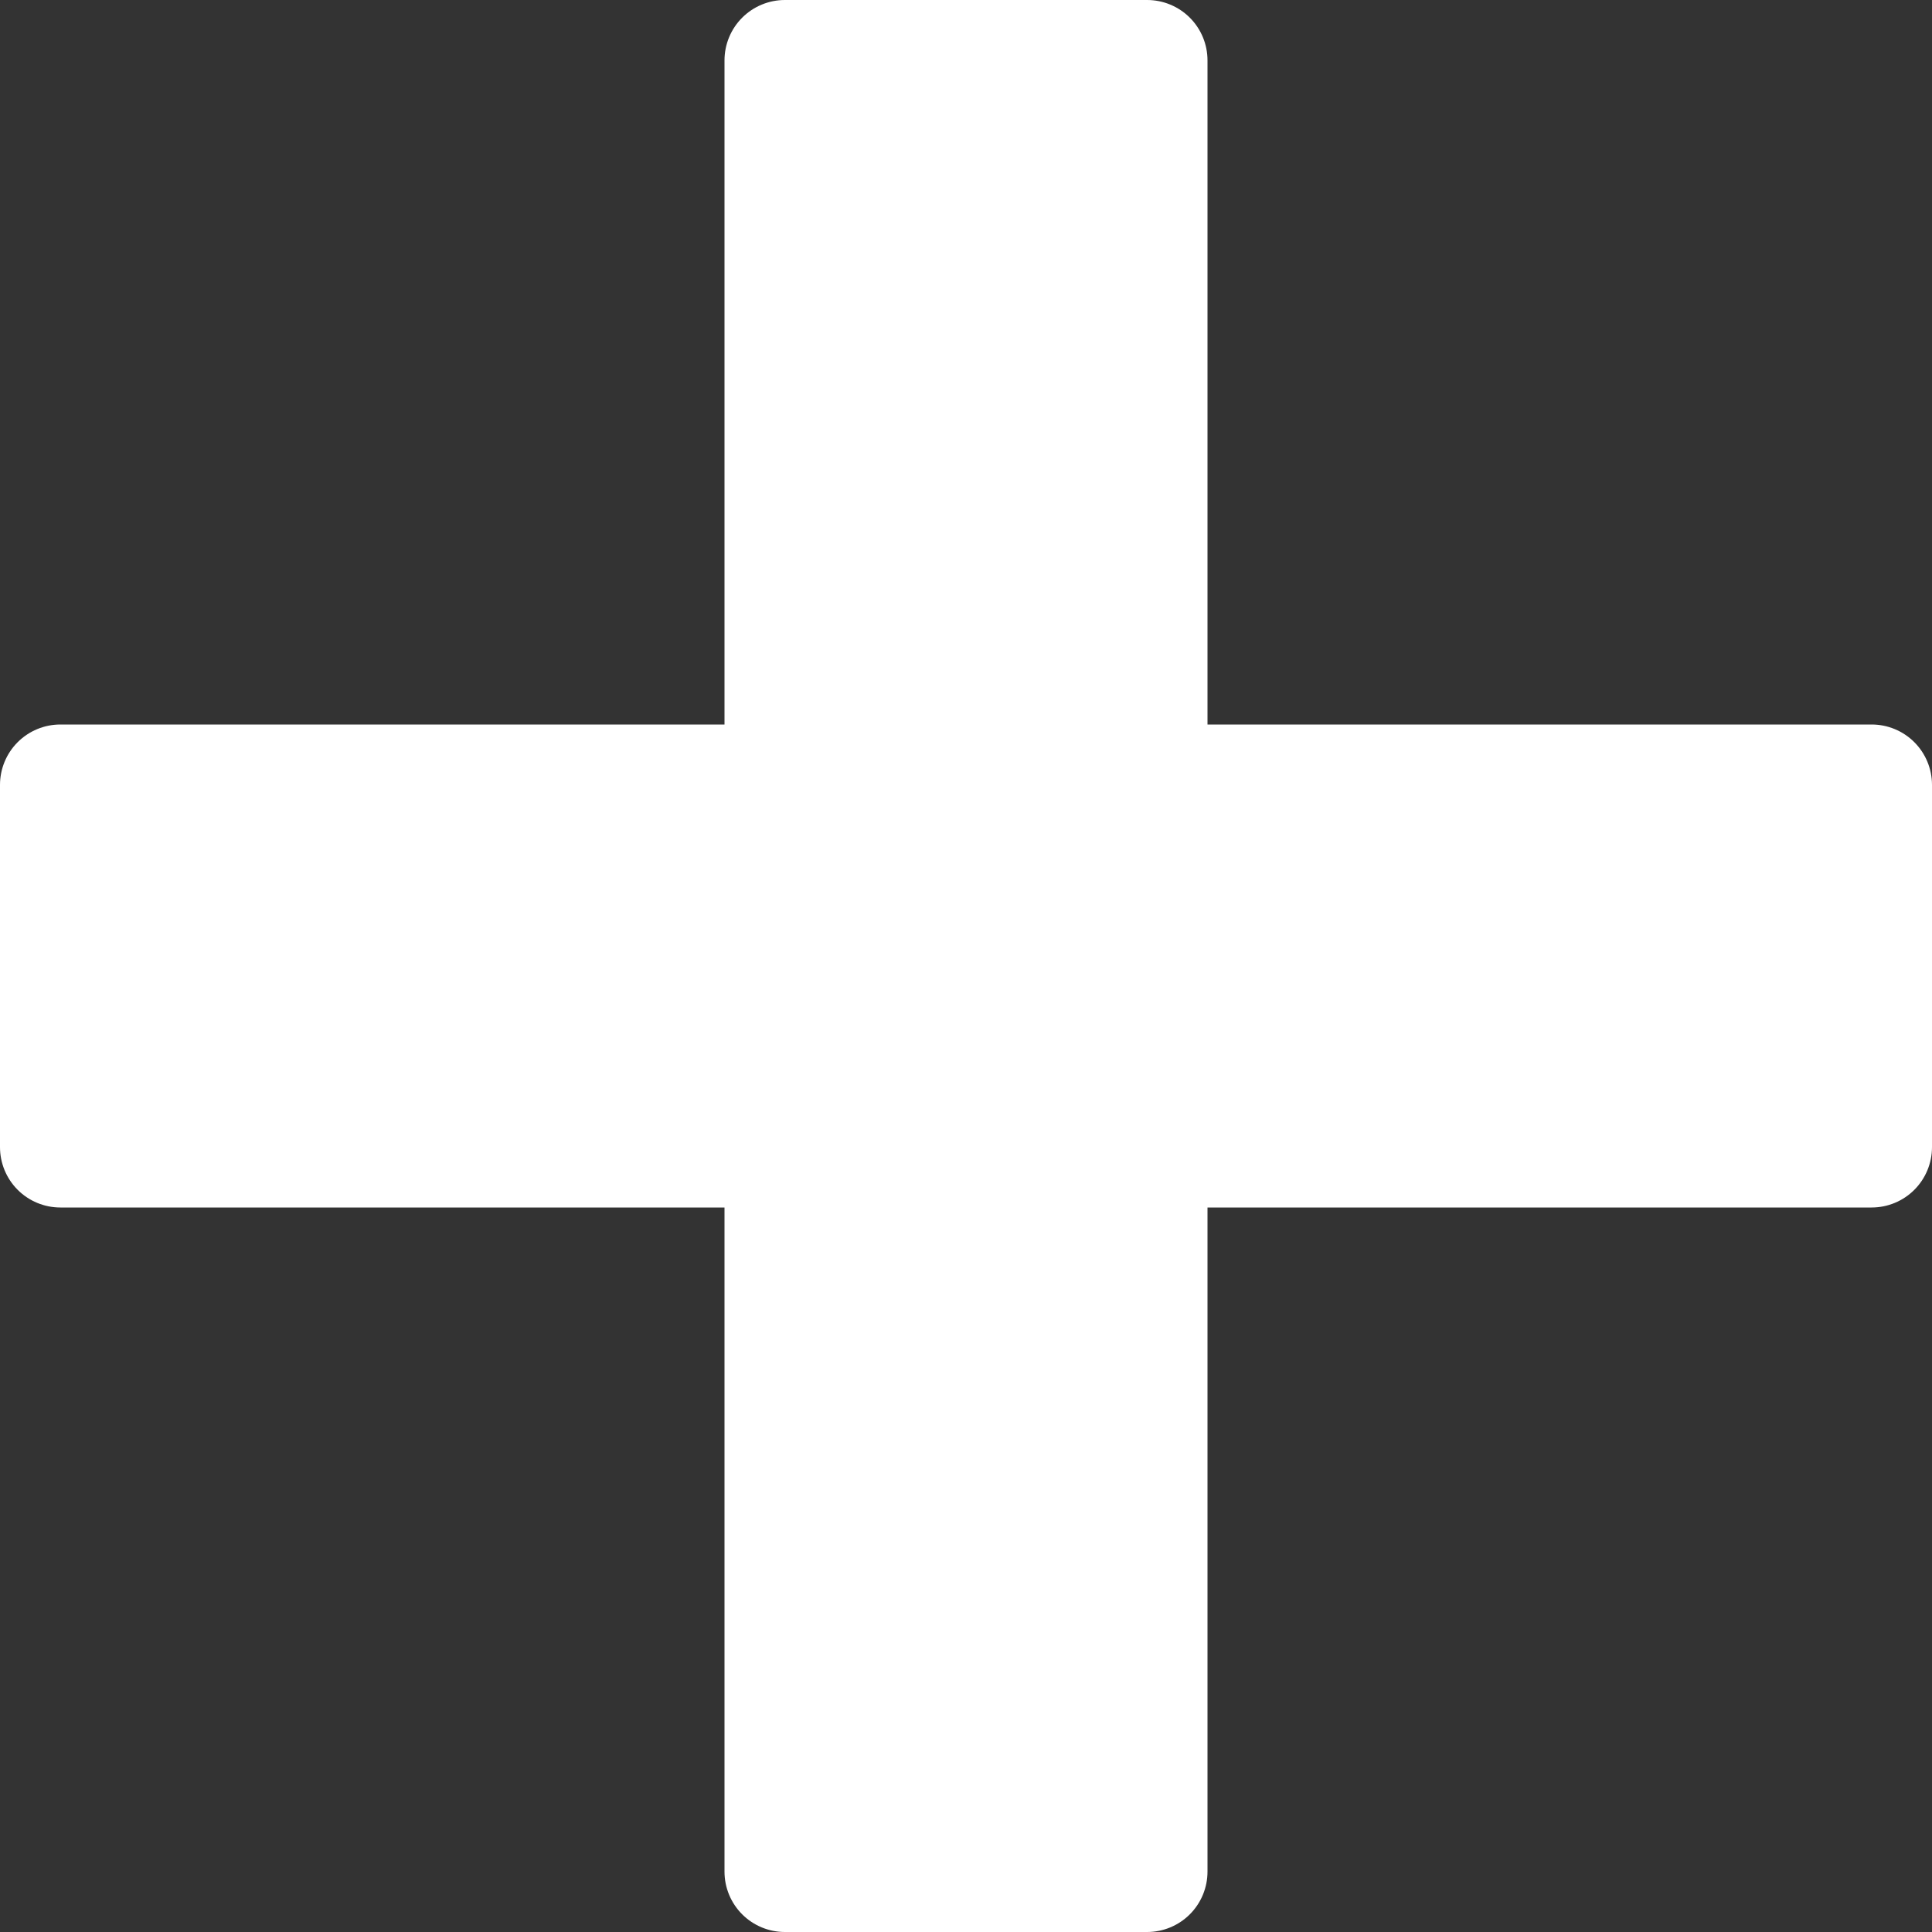
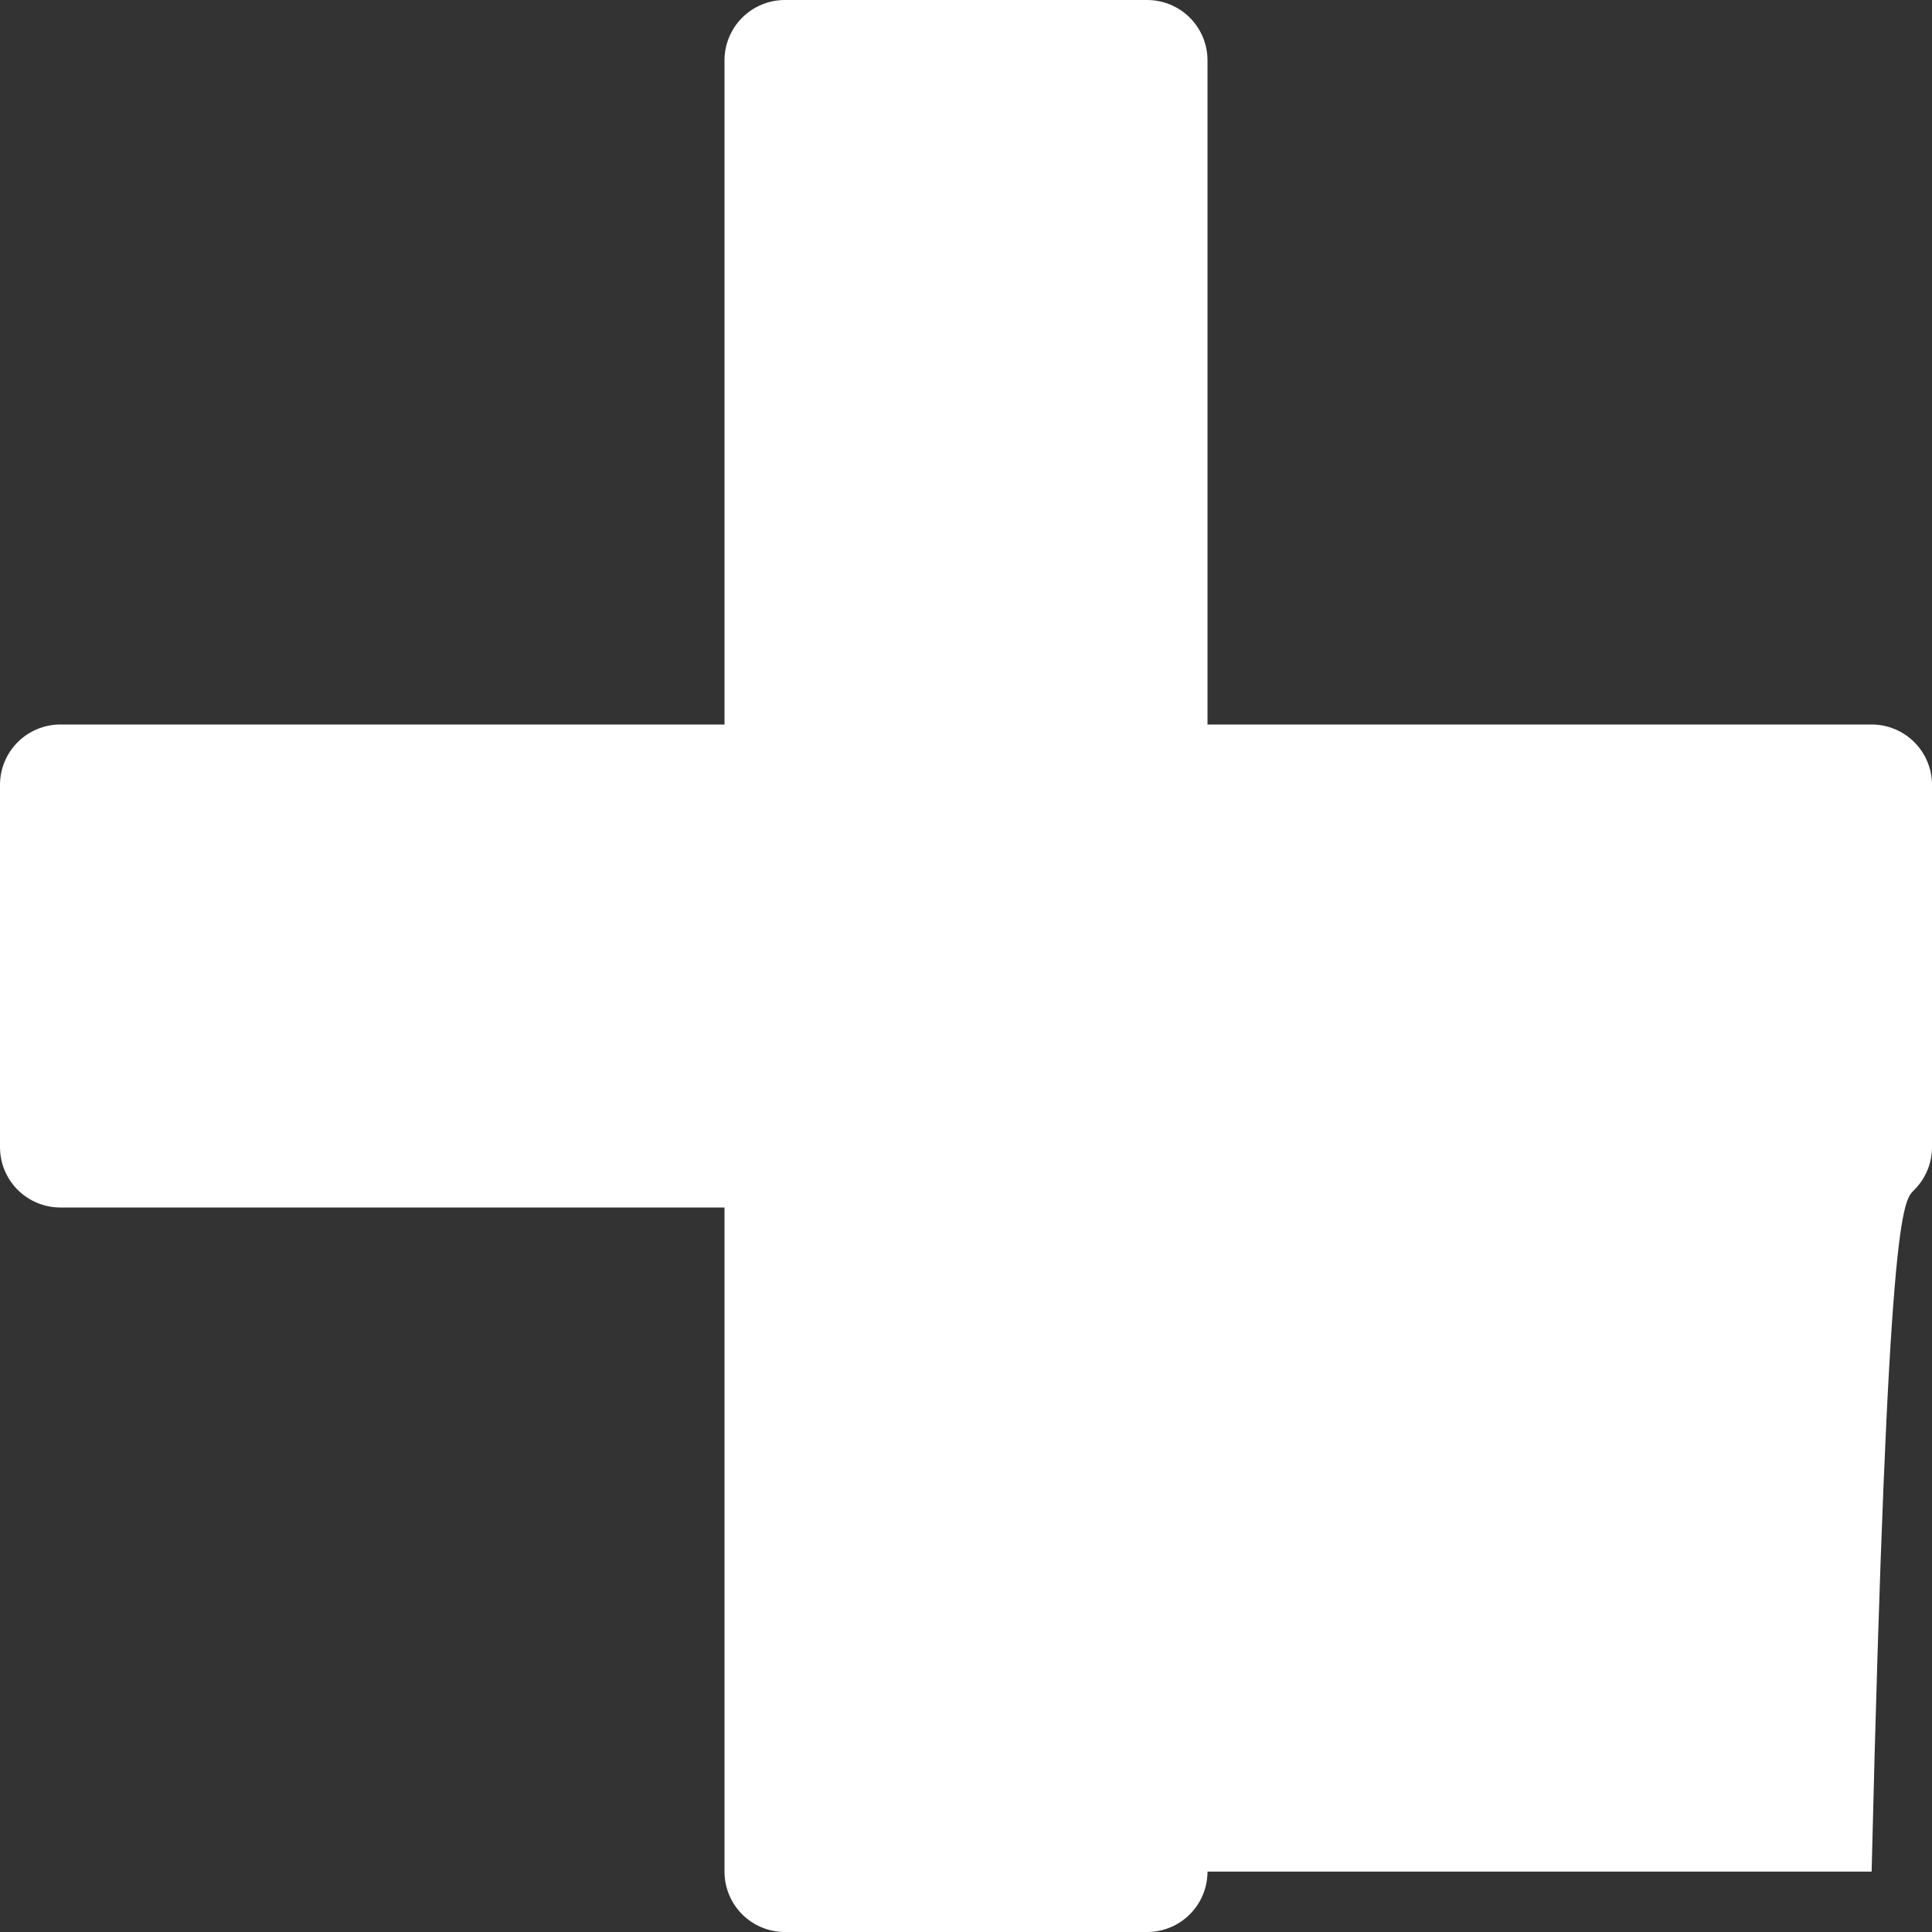
<svg xmlns="http://www.w3.org/2000/svg" width="20" height="20" viewBox="0 0 20 20" fill="none">
  <rect x="0" y="0" width="20" height="20" fill="#333333" stroke="none" />
-   <path d="M19.375 7.5H12.5V0.625C12.5 0.459 12.434 0.3 12.317 0.183C12.2 0.066 12.041 0 11.875 0L8.125 0C7.959 0 7.8 0.066 7.683 0.183C7.566 0.3 7.5 0.459 7.5 0.625V7.5H0.625C0.459 7.5 0.3 7.566 0.183 7.683C0.066 7.8 0 7.959 0 8.125L0 11.875C0 12.041 0.066 12.2 0.183 12.317C0.3 12.434 0.459 12.5 0.625 12.5H7.5V19.375C7.5 19.541 7.566 19.7 7.683 19.817C7.8 19.934 7.959 20 8.125 20H11.875C12.041 20 12.2 19.934 12.317 19.817C12.434 19.7 12.5 19.541 12.5 19.375V12.5H19.375C19.541 12.5 19.7 12.434 19.817 12.317C19.934 12.2 20 12.041 20 11.875V8.125C20 7.959 19.934 7.8 19.817 7.683C19.7 7.566 19.541 7.5 19.375 7.5Z" fill="white" />
+   <path d="M19.375 7.5H12.5V0.625C12.5 0.459 12.434 0.3 12.317 0.183C12.2 0.066 12.041 0 11.875 0L8.125 0C7.959 0 7.8 0.066 7.683 0.183C7.566 0.3 7.5 0.459 7.5 0.625V7.5H0.625C0.459 7.5 0.3 7.566 0.183 7.683C0.066 7.8 0 7.959 0 8.125L0 11.875C0 12.041 0.066 12.2 0.183 12.317C0.3 12.434 0.459 12.5 0.625 12.5H7.5V19.375C7.5 19.541 7.566 19.7 7.683 19.817C7.8 19.934 7.959 20 8.125 20H11.875C12.041 20 12.2 19.934 12.317 19.817C12.434 19.7 12.5 19.541 12.5 19.375H19.375C19.541 12.5 19.7 12.434 19.817 12.317C19.934 12.2 20 12.041 20 11.875V8.125C20 7.959 19.934 7.8 19.817 7.683C19.7 7.566 19.541 7.5 19.375 7.5Z" fill="white" />
</svg>